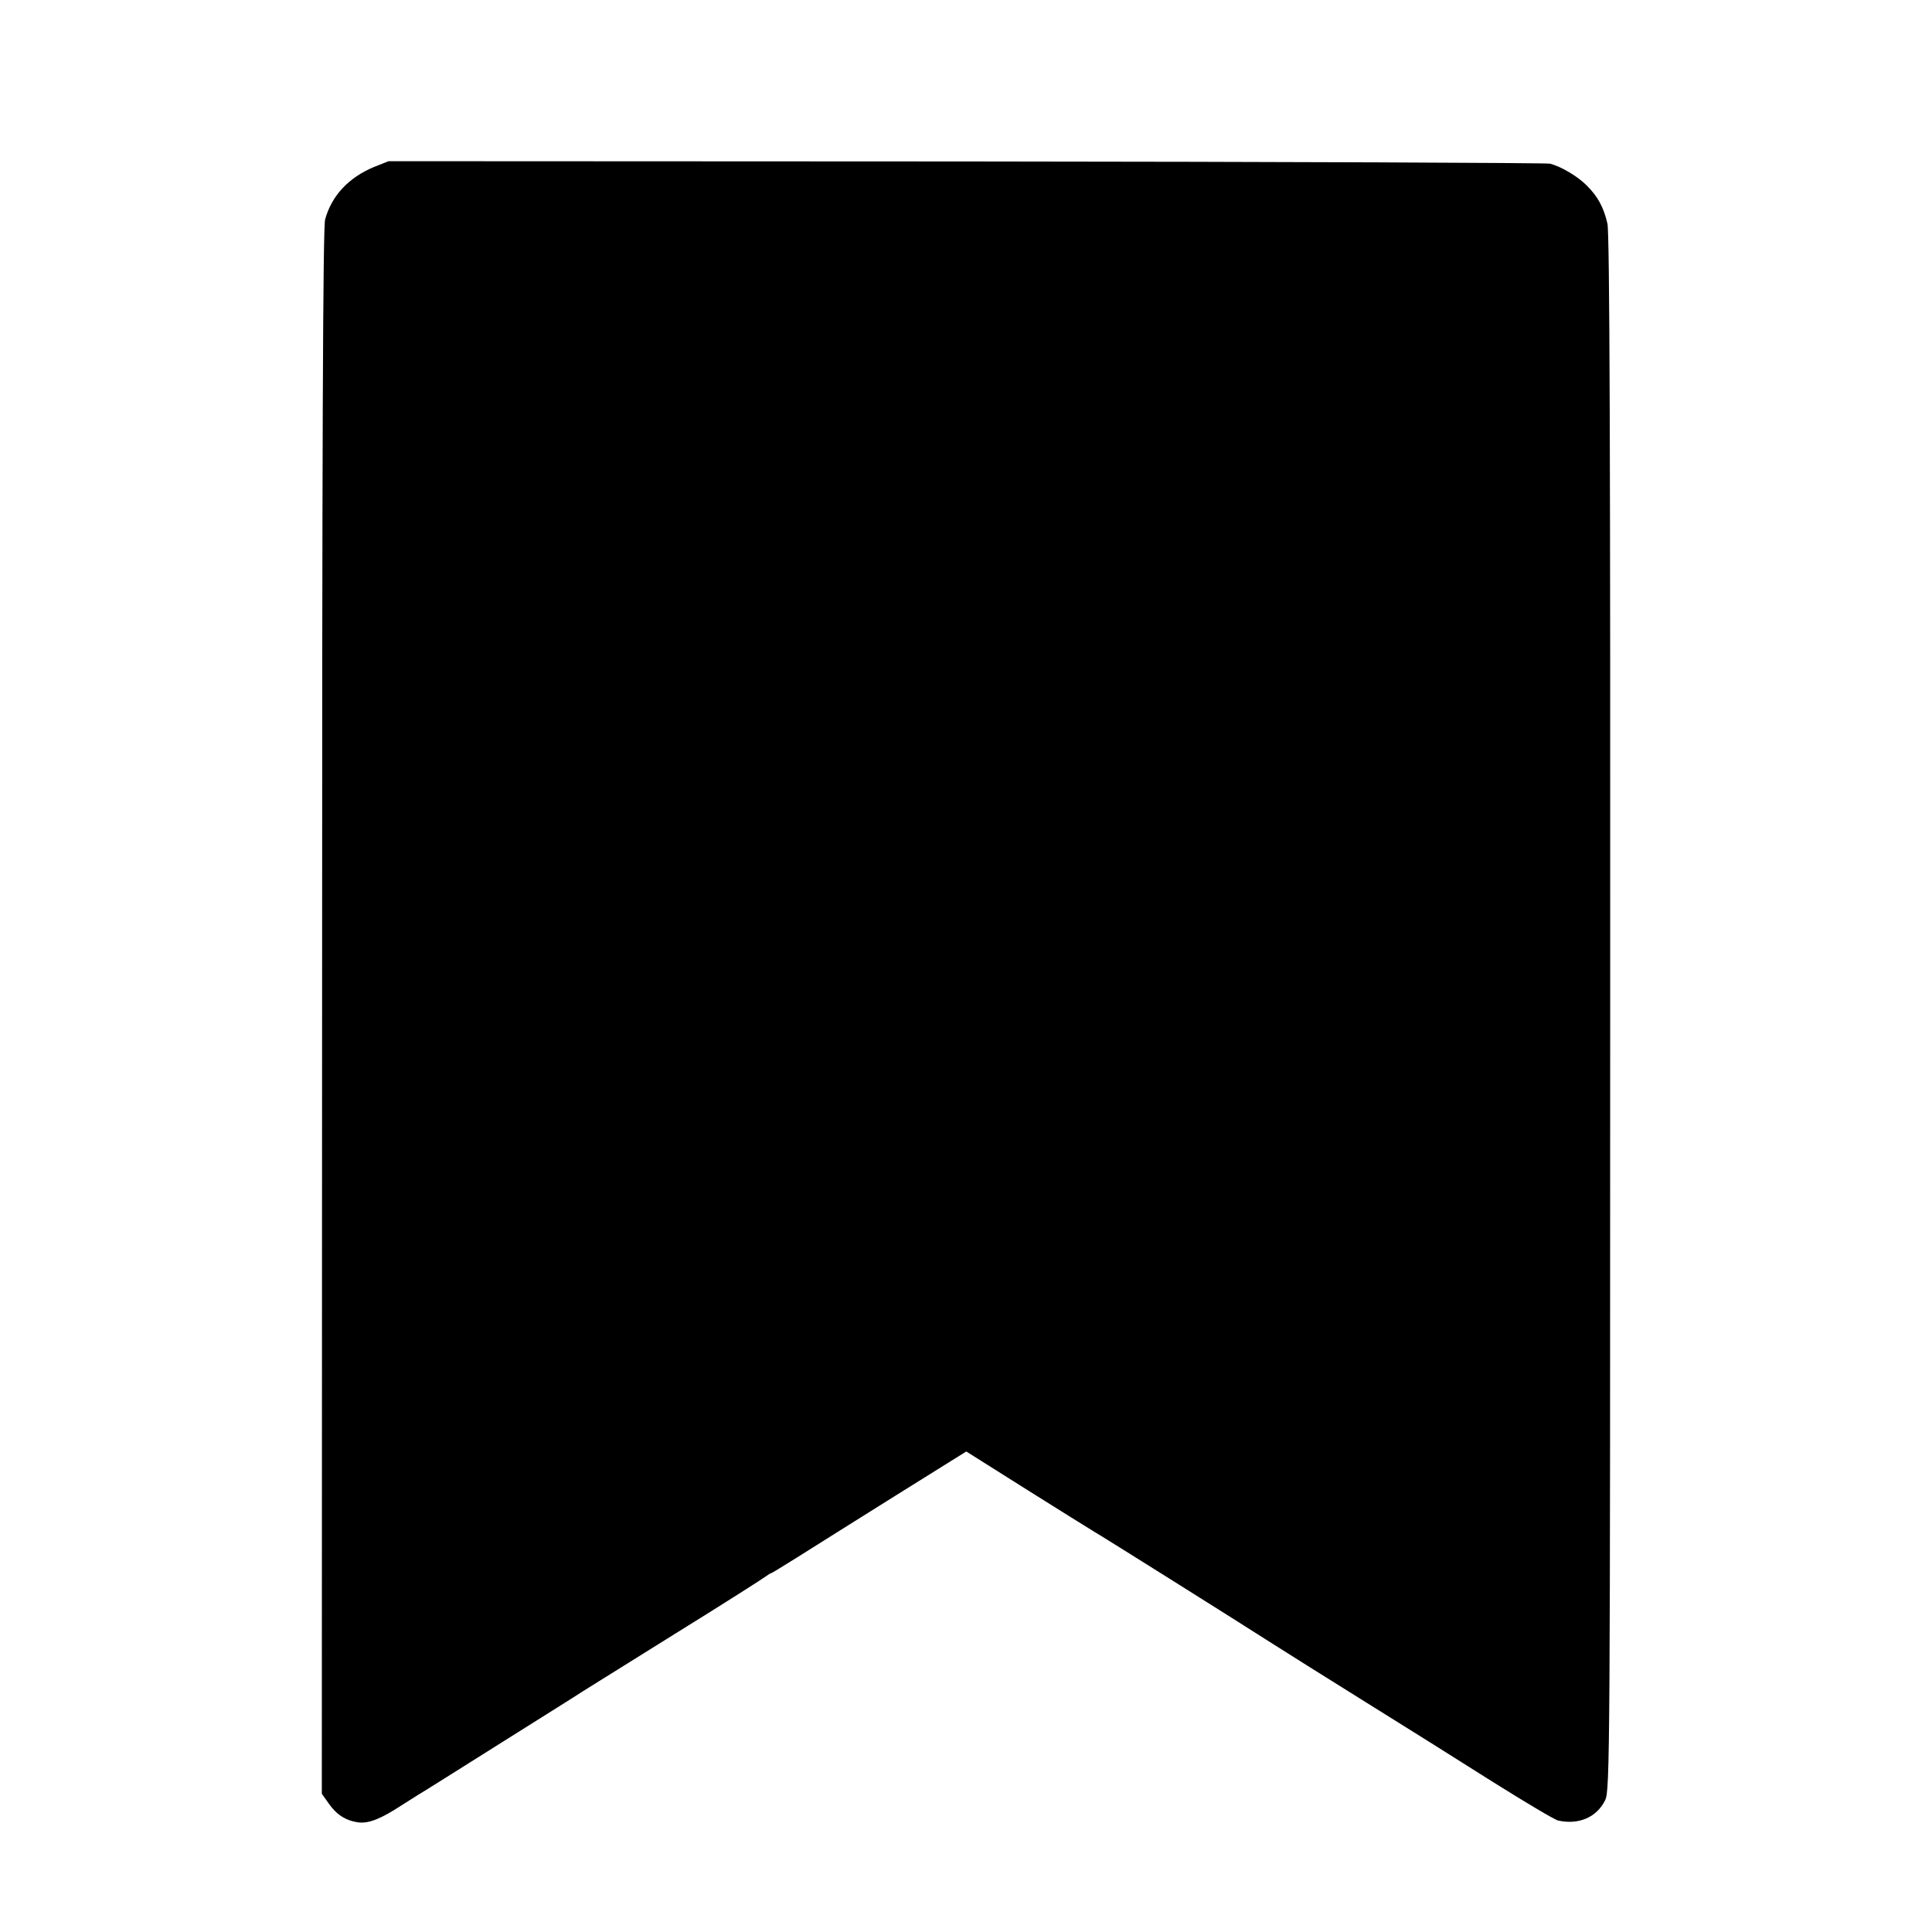
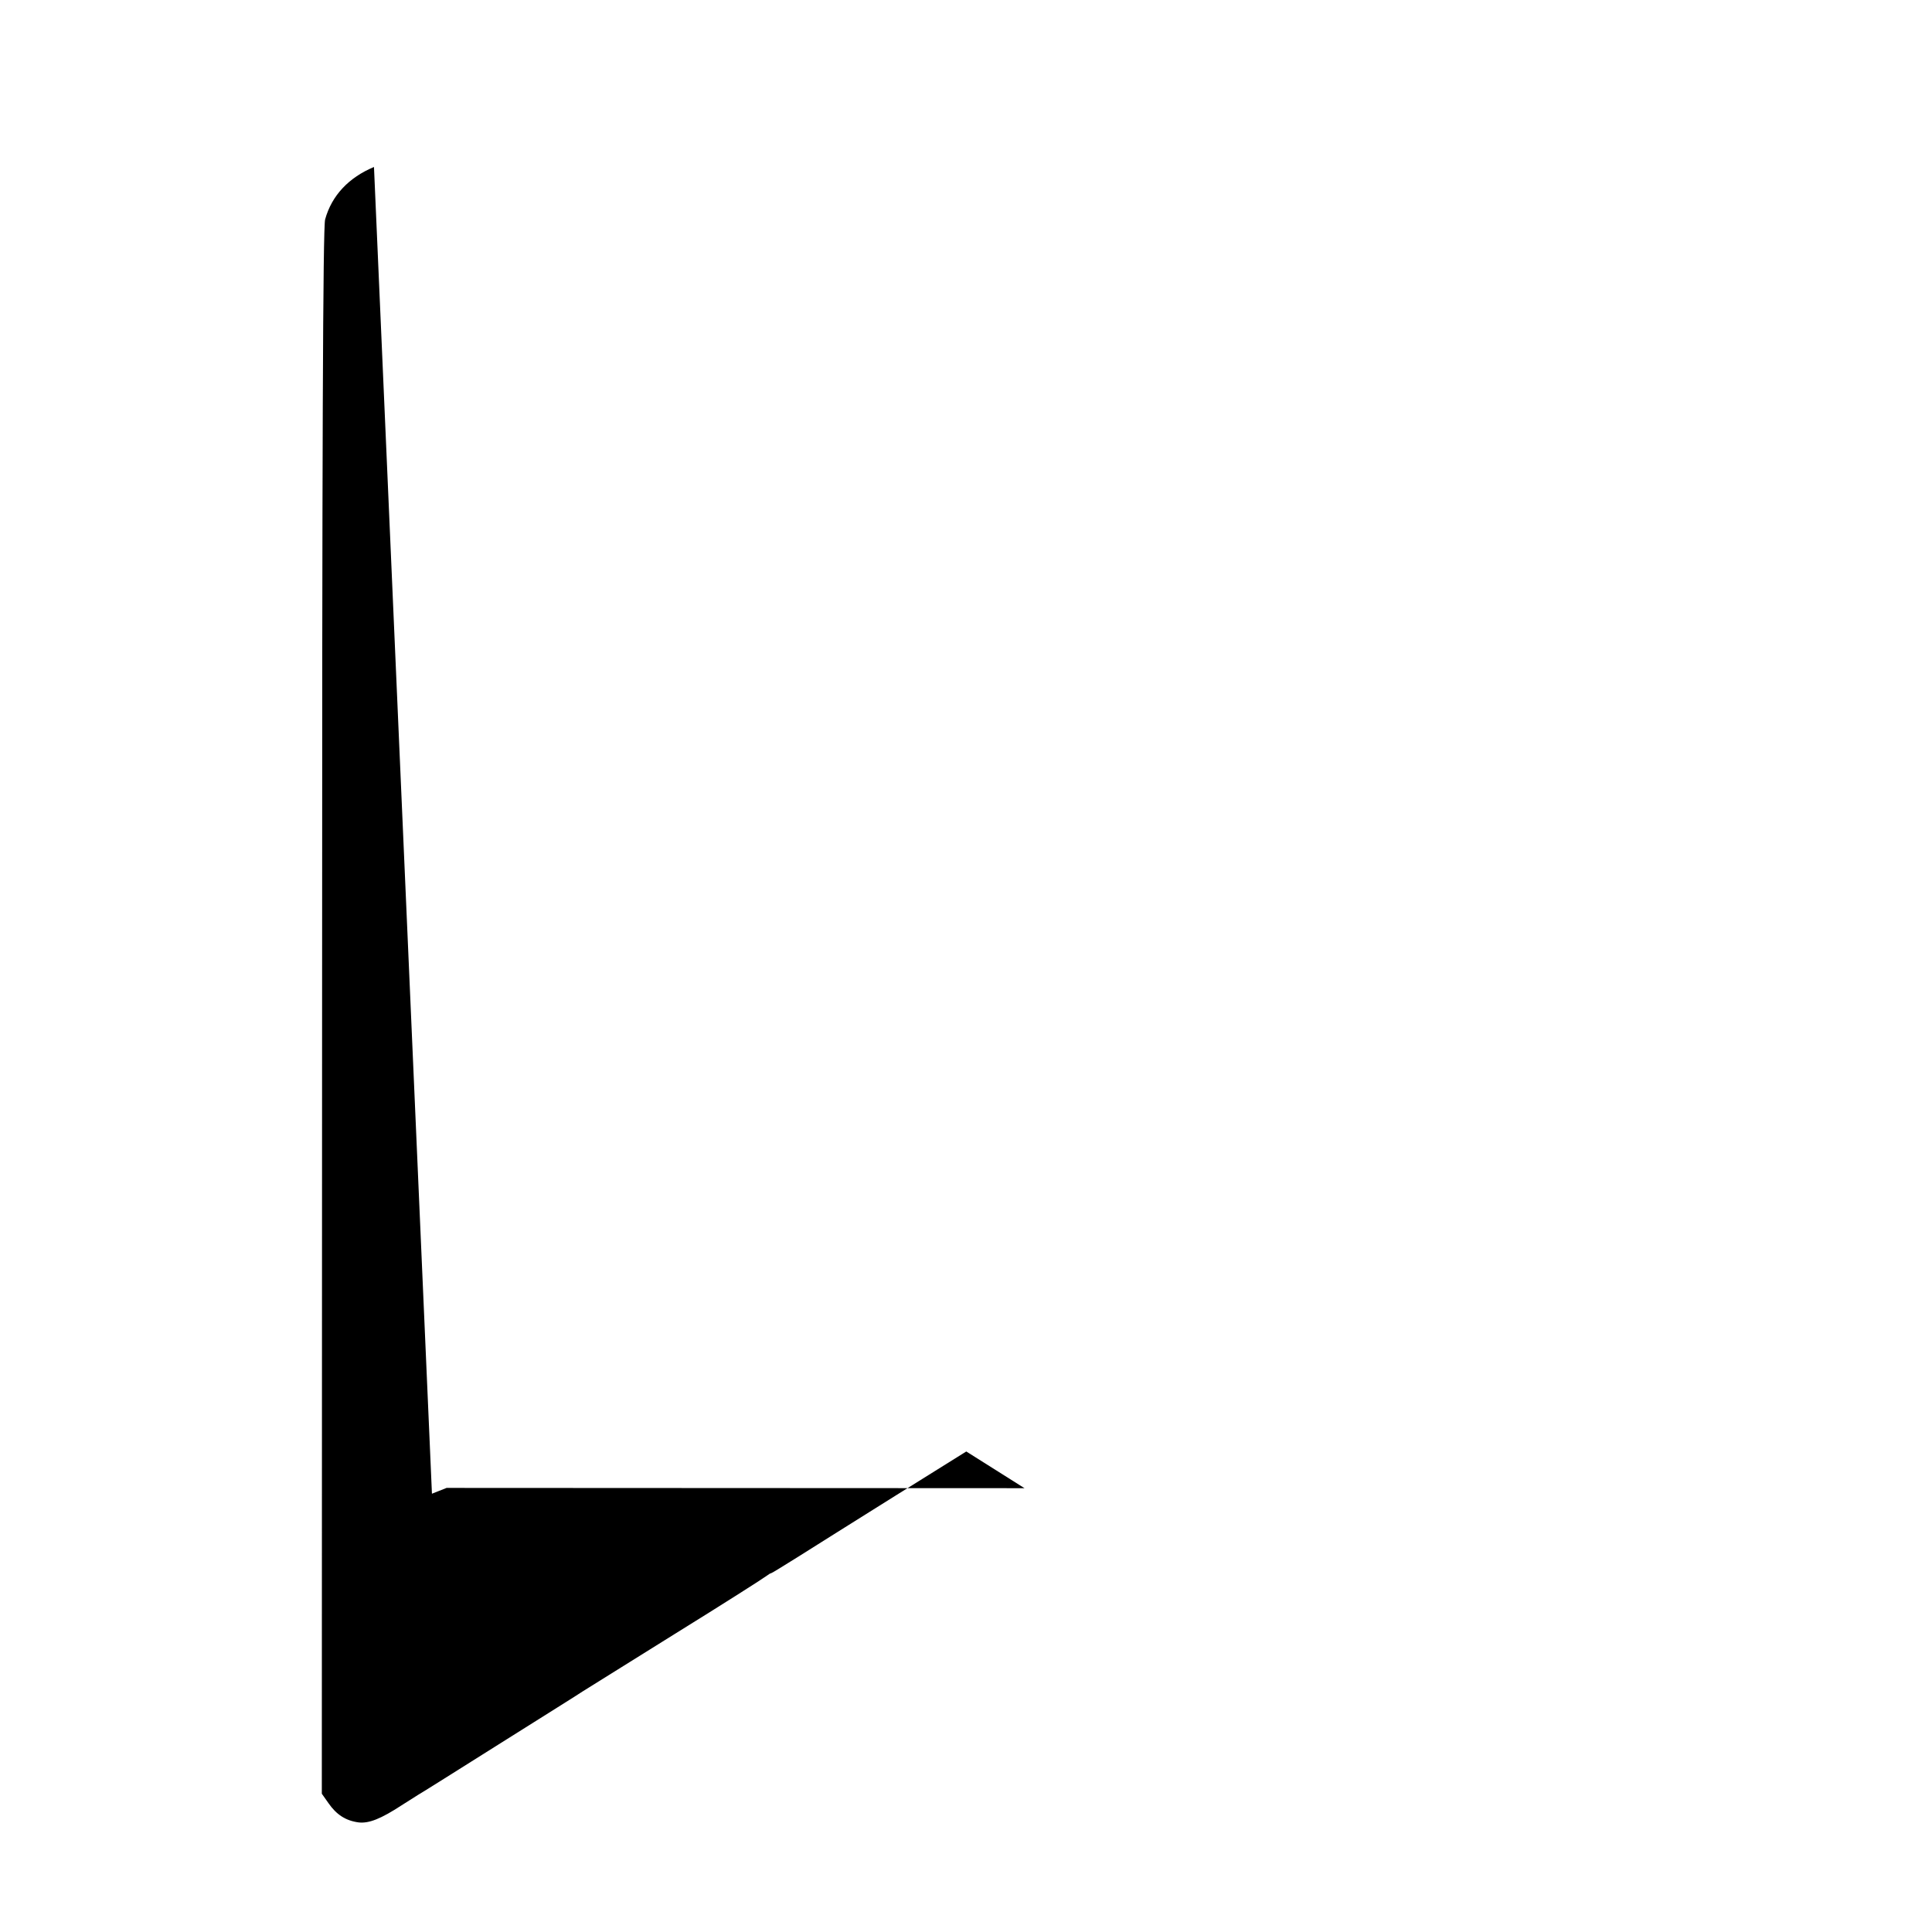
<svg xmlns="http://www.w3.org/2000/svg" version="1.0" width="700pt" height="700pt" viewBox="0 0 700 700" preserveAspectRatio="xMidYMid meet">
  <g transform="translate(0,700) scale(0.1,-0.1)" fill="#000000" stroke="none">
-     <path d="M1355 6395 c-91 -38 -153 -103 -177 -190 -8 -29 -11 -818 -11 -2872 l-1 -2832 24 -34 c29 -42 63 -64 110 -70 37 -4 80 13 155 62 22 14 49 31 60 38 11 6 146 91 300 188 154 97 287 180 295 186 8 5 159 99 335 209 176 109 325 204 332 210 7 5 14 10 17 10 2 0 46 27 97 59 52 33 210 132 352 221 l258 161 211 -133 c116 -73 230 -144 253 -158 41 -24 512 -320 645 -405 36 -23 182 -115 325 -204 143 -89 357 -223 475 -298 118 -74 224 -137 235 -139 75 -17 141 12 171 74 17 35 18 173 18 2852 1 2027 -2 2828 -10 2860 -14 60 -35 98 -75 138 -33 33 -91 68 -133 79 -11 3 -963 7 -2114 8 l-2094 1 -53 -21z" />
+     <path d="M1355 6395 c-91 -38 -153 -103 -177 -190 -8 -29 -11 -818 -11 -2872 l-1 -2832 24 -34 c29 -42 63 -64 110 -70 37 -4 80 13 155 62 22 14 49 31 60 38 11 6 146 91 300 188 154 97 287 180 295 186 8 5 159 99 335 209 176 109 325 204 332 210 7 5 14 10 17 10 2 0 46 27 97 59 52 33 210 132 352 221 l258 161 211 -133 l-2094 1 -53 -21z" />
  </g>
</svg>